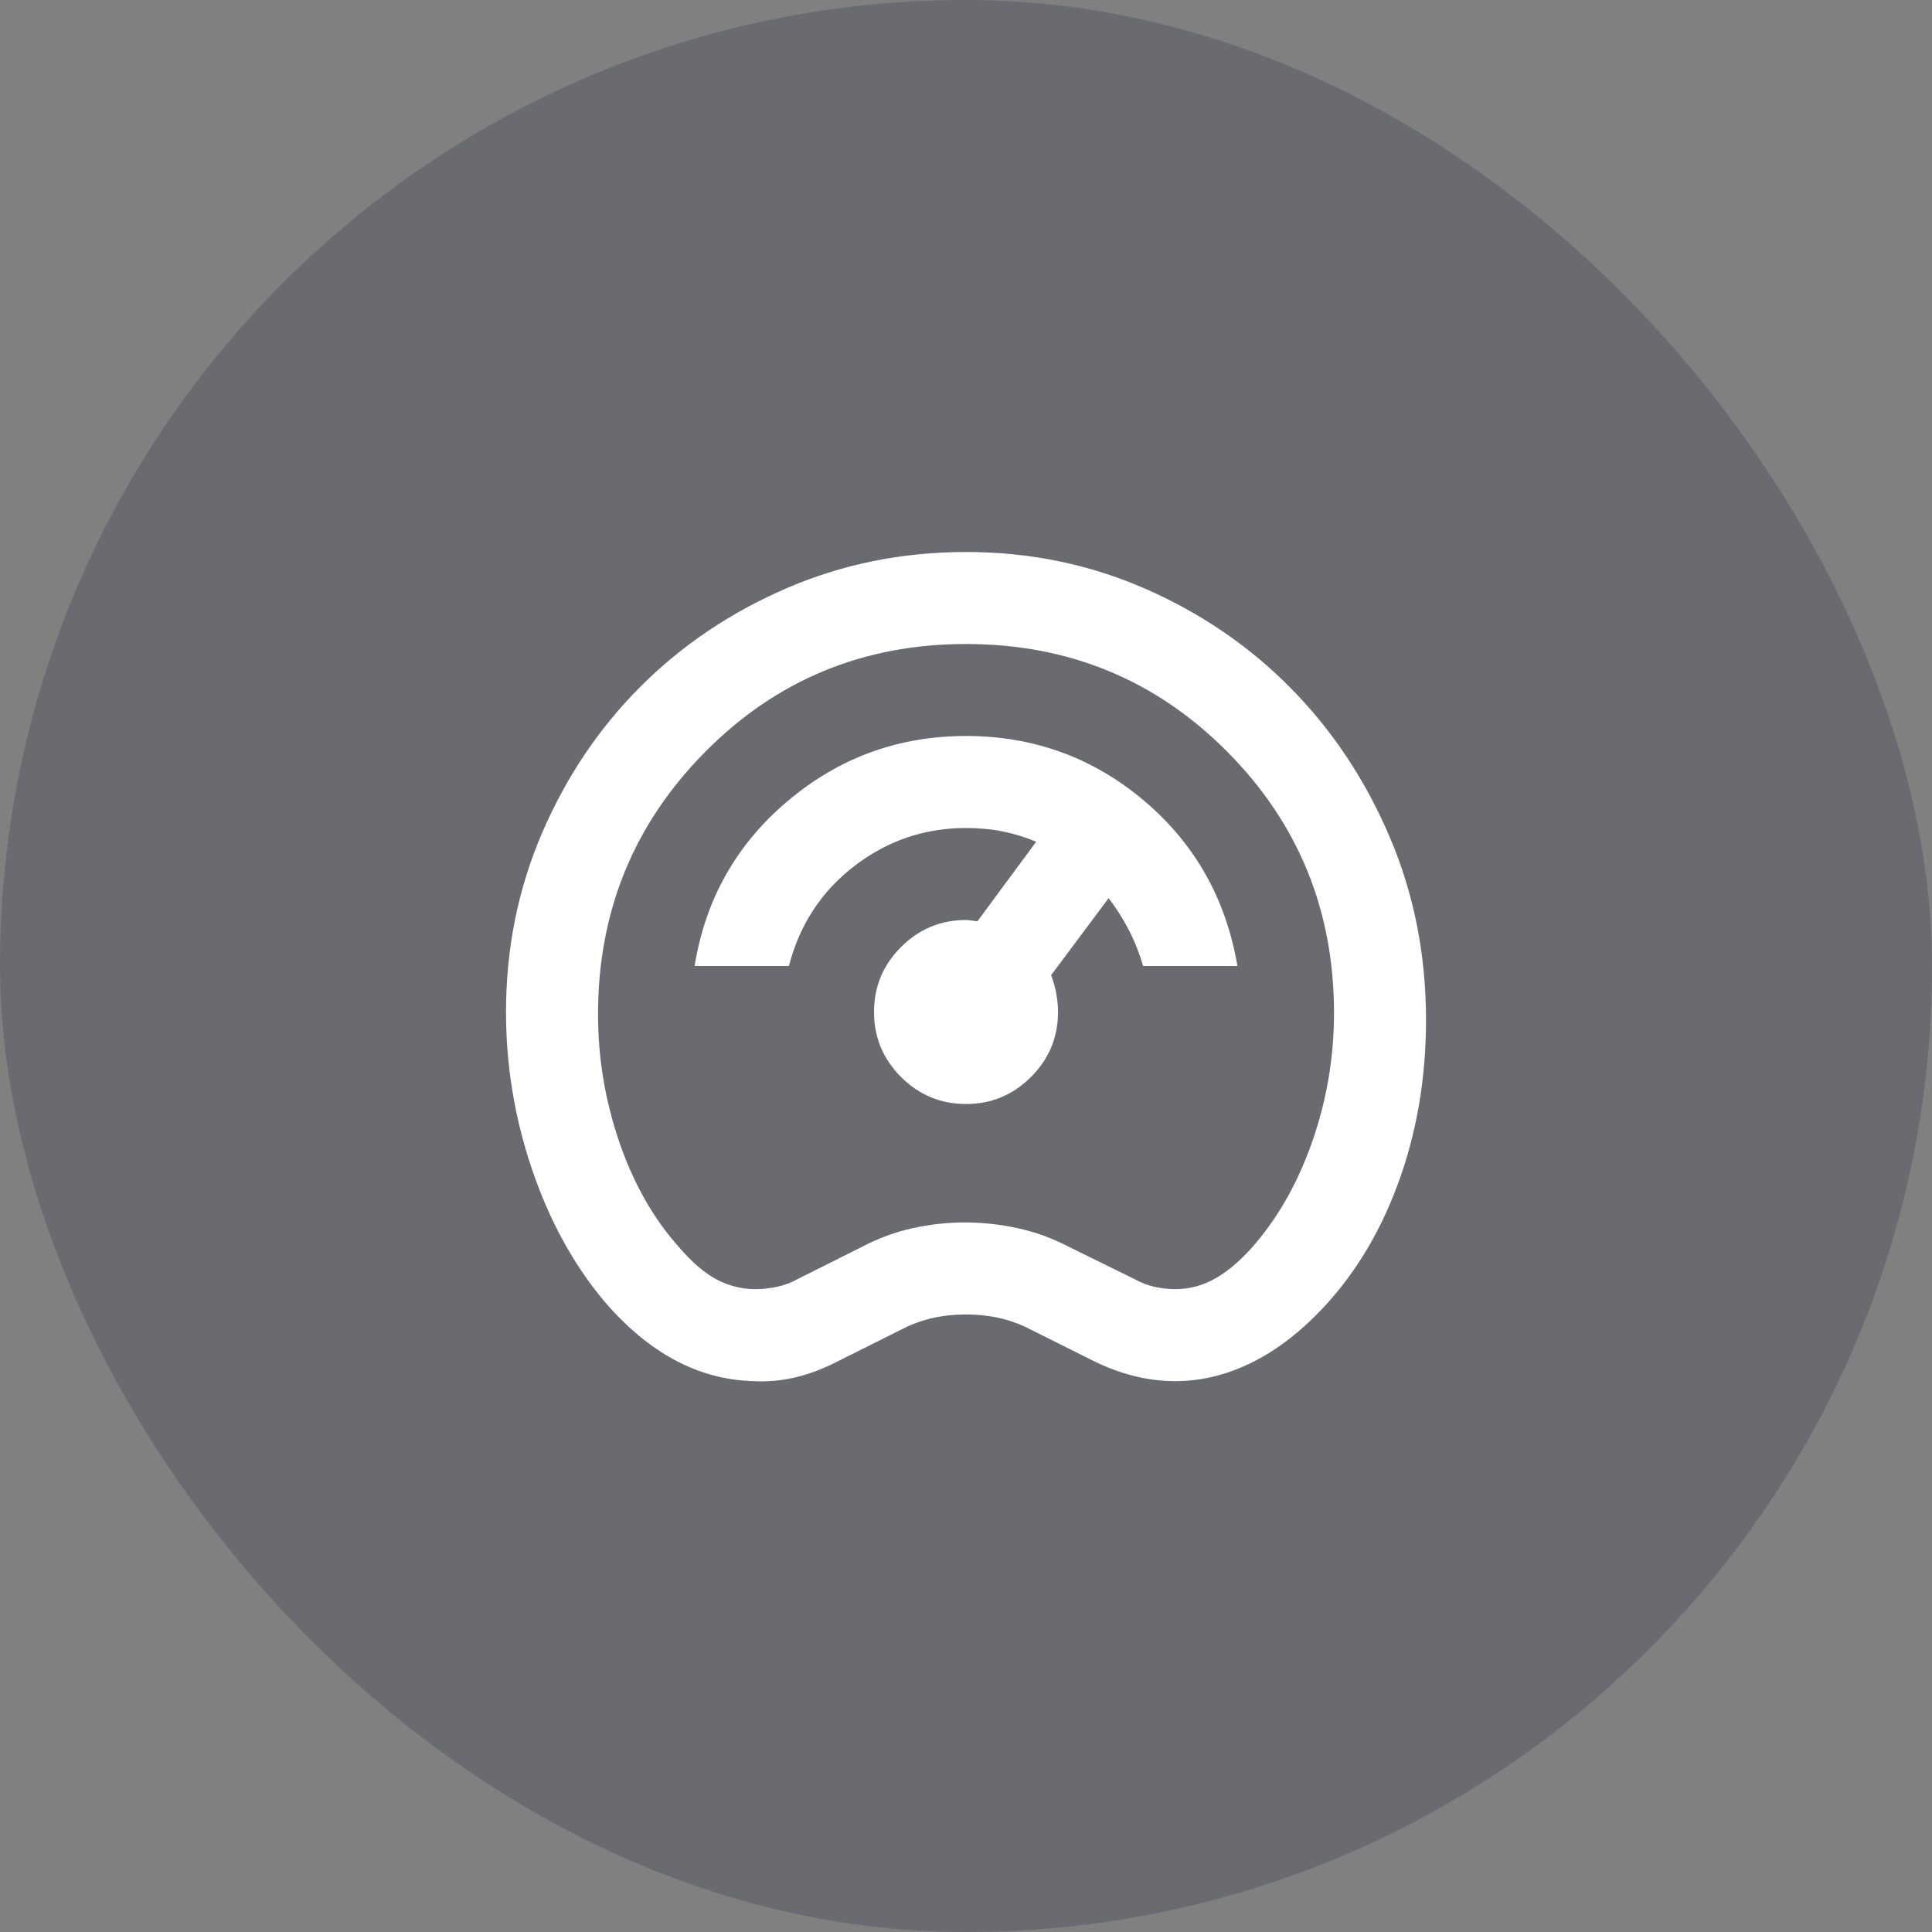
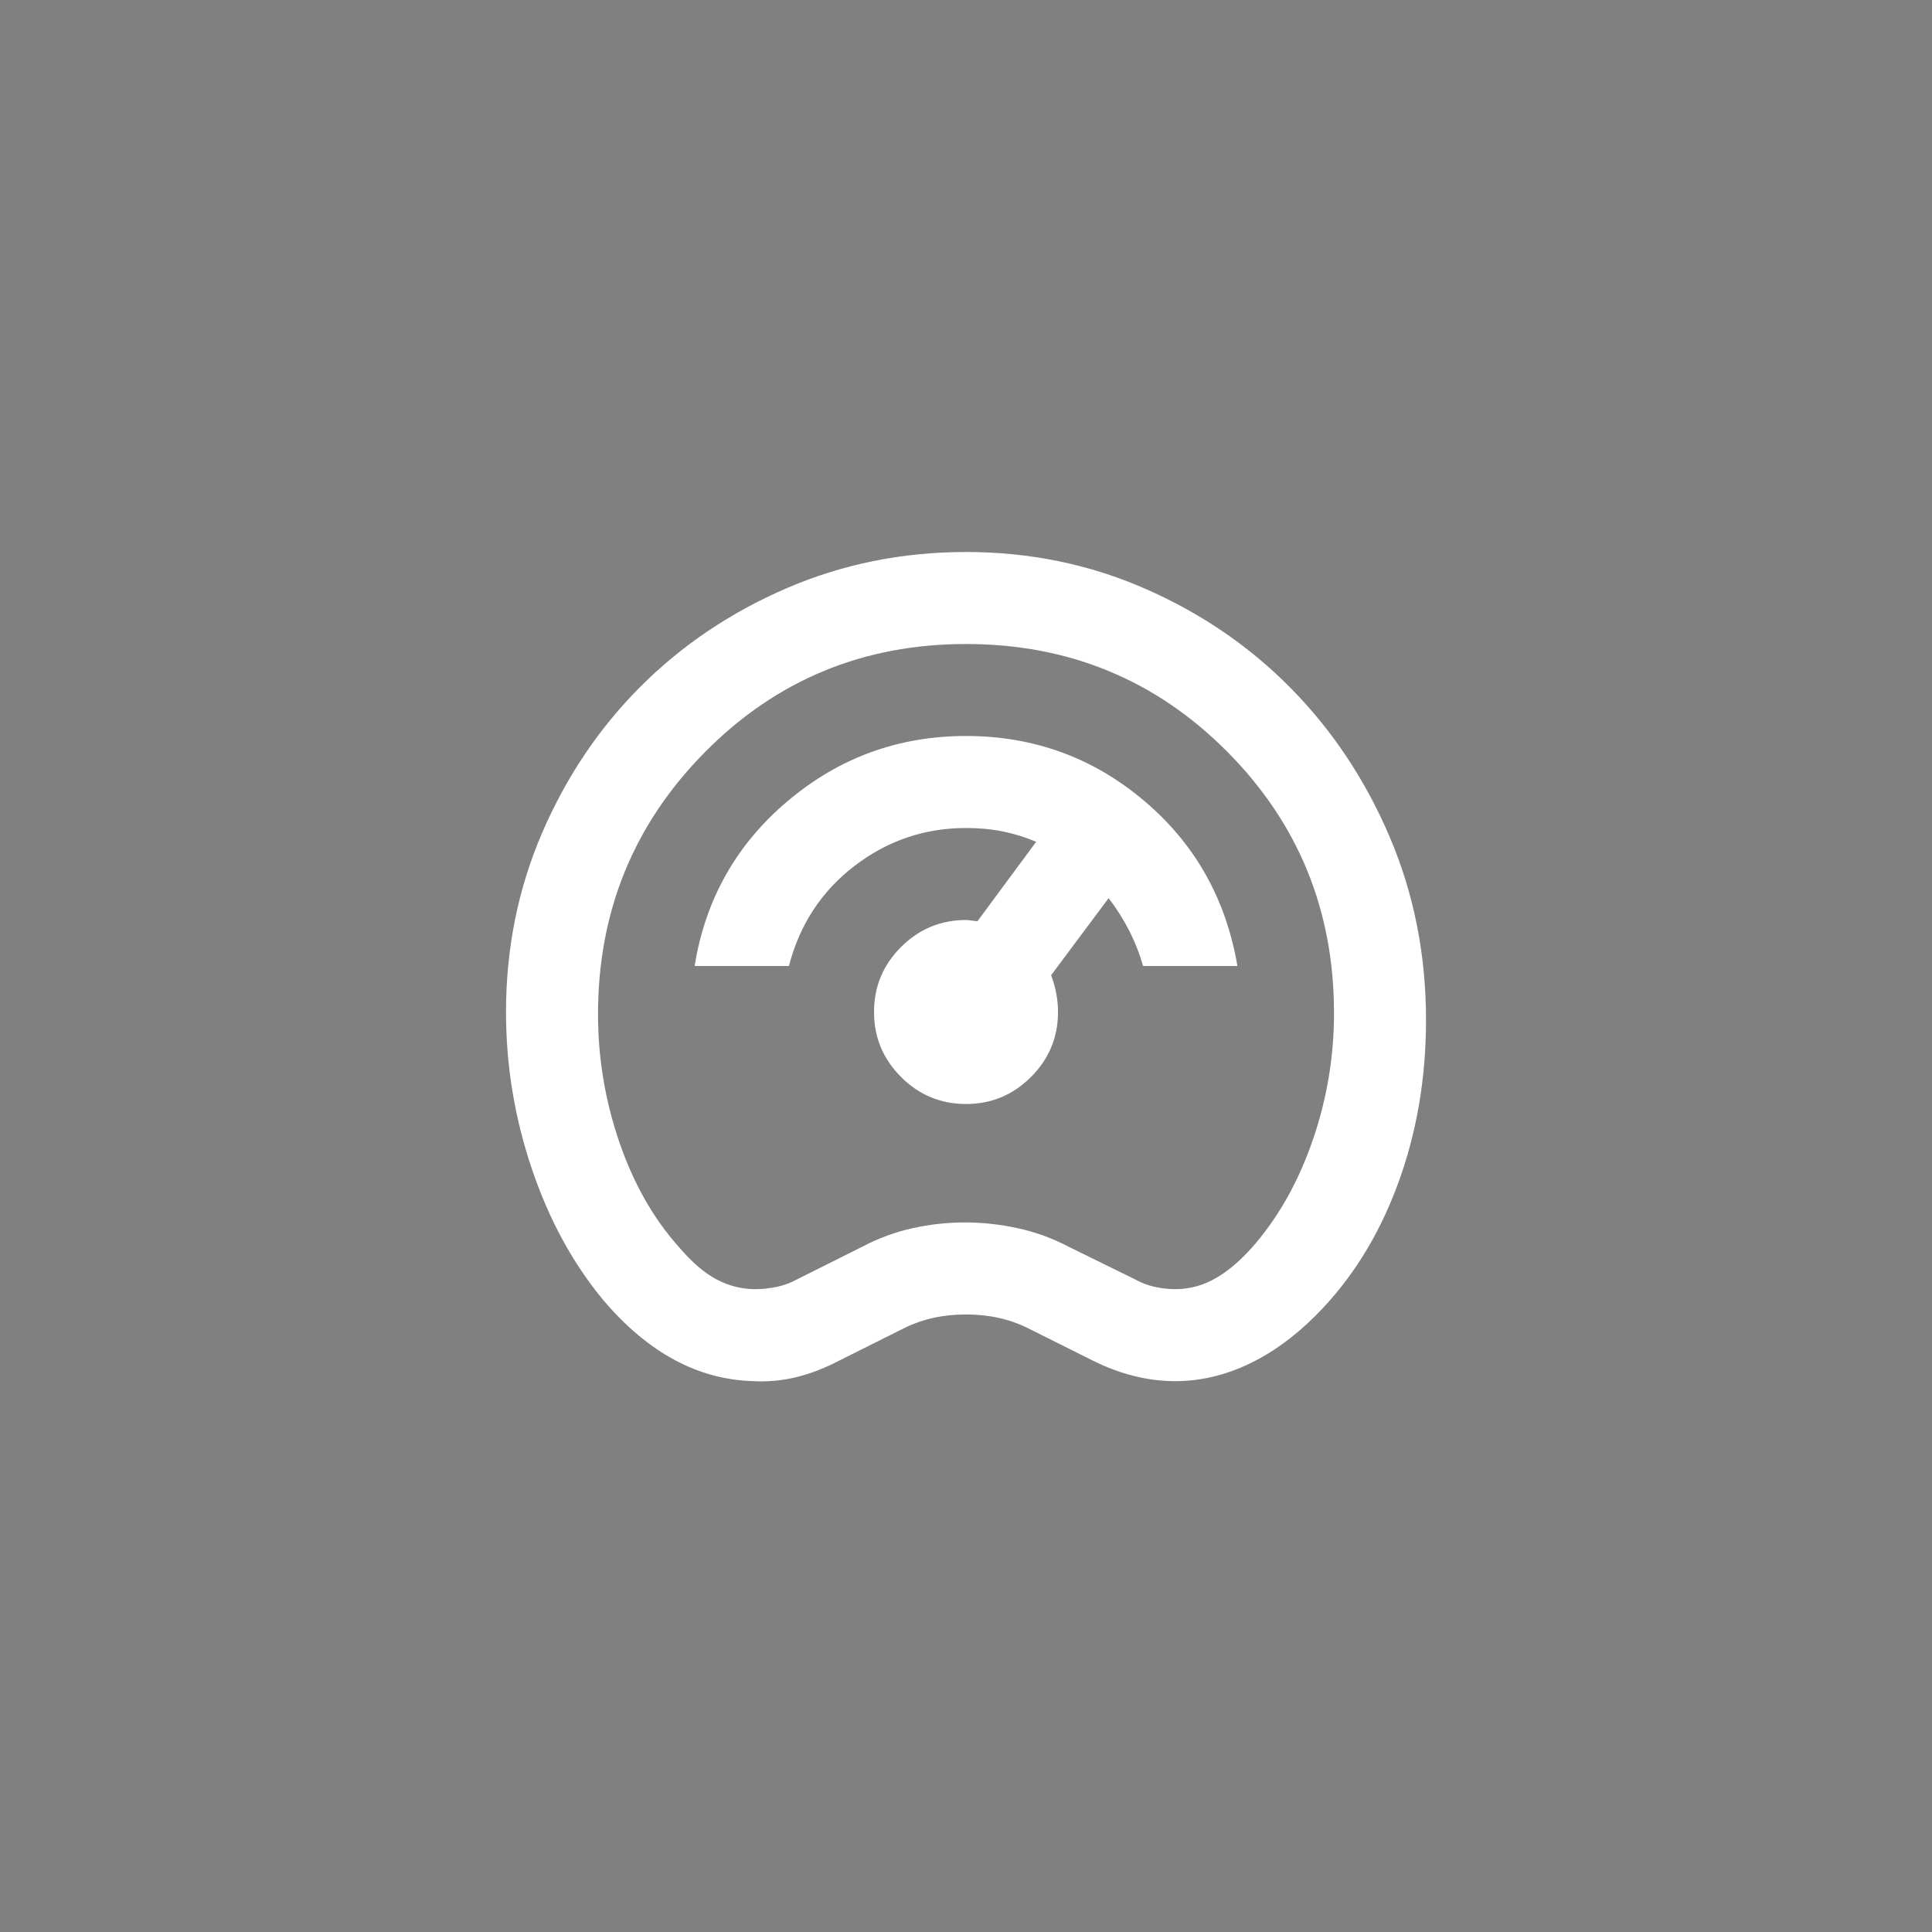
<svg xmlns="http://www.w3.org/2000/svg" width="56" height="56" viewBox="0 0 56 56" fill="none">
  <rect x="0" y="0" width="56" height="56" fill="#808080" stroke="none" />
-   <rect width="56" height="56" rx="28" fill="#141B38" fill-opacity="0.2" />
  <path d="M21.834 40.033C21.034 40.011 20.273 39.806 19.55 39.417C18.828 39.028 18.145 38.456 17.5 37.7C16.611 36.633 15.917 35.361 15.417 33.883C14.917 32.406 14.667 30.889 14.667 29.333C14.667 27.489 15.017 25.756 15.717 24.133C16.417 22.511 17.367 21.1 18.567 19.9C19.767 18.7 21.178 17.75 22.8 17.05C24.422 16.35 26.156 16 28 16C29.845 16 31.578 16.356 33.2 17.067C34.822 17.778 36.234 18.744 37.434 19.967C38.634 21.189 39.584 22.622 40.284 24.267C40.984 25.911 41.334 27.678 41.334 29.567C41.334 31.278 41.056 32.878 40.5 34.367C39.945 35.856 39.156 37.111 38.134 38.133C37.511 38.756 36.856 39.228 36.167 39.55C35.478 39.872 34.778 40.033 34.067 40.033C33.667 40.033 33.267 39.983 32.867 39.883C32.467 39.783 32.067 39.633 31.667 39.433L29.8 38.5C29.534 38.367 29.25 38.267 28.95 38.2C28.65 38.133 28.334 38.1 28 38.1C27.667 38.1 27.35 38.133 27.05 38.2C26.75 38.267 26.467 38.367 26.2 38.5L24.334 39.433C23.911 39.656 23.495 39.817 23.084 39.917C22.672 40.017 22.256 40.056 21.834 40.033ZM21.9 37.367C22.1 37.367 22.306 37.344 22.517 37.3C22.728 37.256 22.934 37.178 23.134 37.067L25 36.133C25.467 35.889 25.95 35.711 26.45 35.6C26.95 35.489 27.456 35.433 27.967 35.433C28.478 35.433 28.989 35.489 29.5 35.6C30.011 35.711 30.5 35.889 30.967 36.133L32.867 37.067C33.067 37.178 33.267 37.256 33.467 37.3C33.667 37.344 33.867 37.367 34.067 37.367C34.489 37.367 34.889 37.256 35.267 37.033C35.645 36.811 36.023 36.478 36.4 36.033C37.111 35.189 37.667 34.178 38.067 33C38.467 31.822 38.667 30.611 38.667 29.367C38.667 26.389 37.634 23.861 35.567 21.783C33.5 19.706 30.978 18.667 28 18.667C25.023 18.667 22.5 19.711 20.434 21.8C18.367 23.889 17.334 26.422 17.334 29.4C17.334 30.667 17.539 31.9 17.95 33.1C18.361 34.3 18.934 35.311 19.667 36.133C20.045 36.578 20.411 36.894 20.767 37.083C21.122 37.272 21.5 37.367 21.9 37.367ZM28 32C28.734 32 29.361 31.739 29.884 31.217C30.406 30.694 30.667 30.067 30.667 29.333C30.667 29.156 30.65 28.978 30.617 28.8C30.584 28.622 30.534 28.444 30.467 28.267L32.134 26.033C32.356 26.322 32.55 26.628 32.717 26.95C32.884 27.272 33.023 27.622 33.134 28H35.867C35.534 26.044 34.628 24.444 33.15 23.2C31.672 21.956 29.956 21.333 28 21.333C26.045 21.333 24.323 21.961 22.834 23.217C21.345 24.472 20.445 26.067 20.134 28H22.867C23.178 26.8 23.811 25.833 24.767 25.1C25.723 24.367 26.8 24 28 24C28.378 24 28.734 24.033 29.067 24.1C29.4 24.167 29.723 24.267 30.034 24.4L28.334 26.7C28.289 26.7 28.234 26.694 28.167 26.683C28.1 26.672 28.045 26.667 28 26.667C27.267 26.667 26.639 26.928 26.117 27.45C25.595 27.972 25.334 28.6 25.334 29.333C25.334 30.067 25.595 30.694 26.117 31.217C26.639 31.739 27.267 32 28 32Z" fill="white" />
</svg>